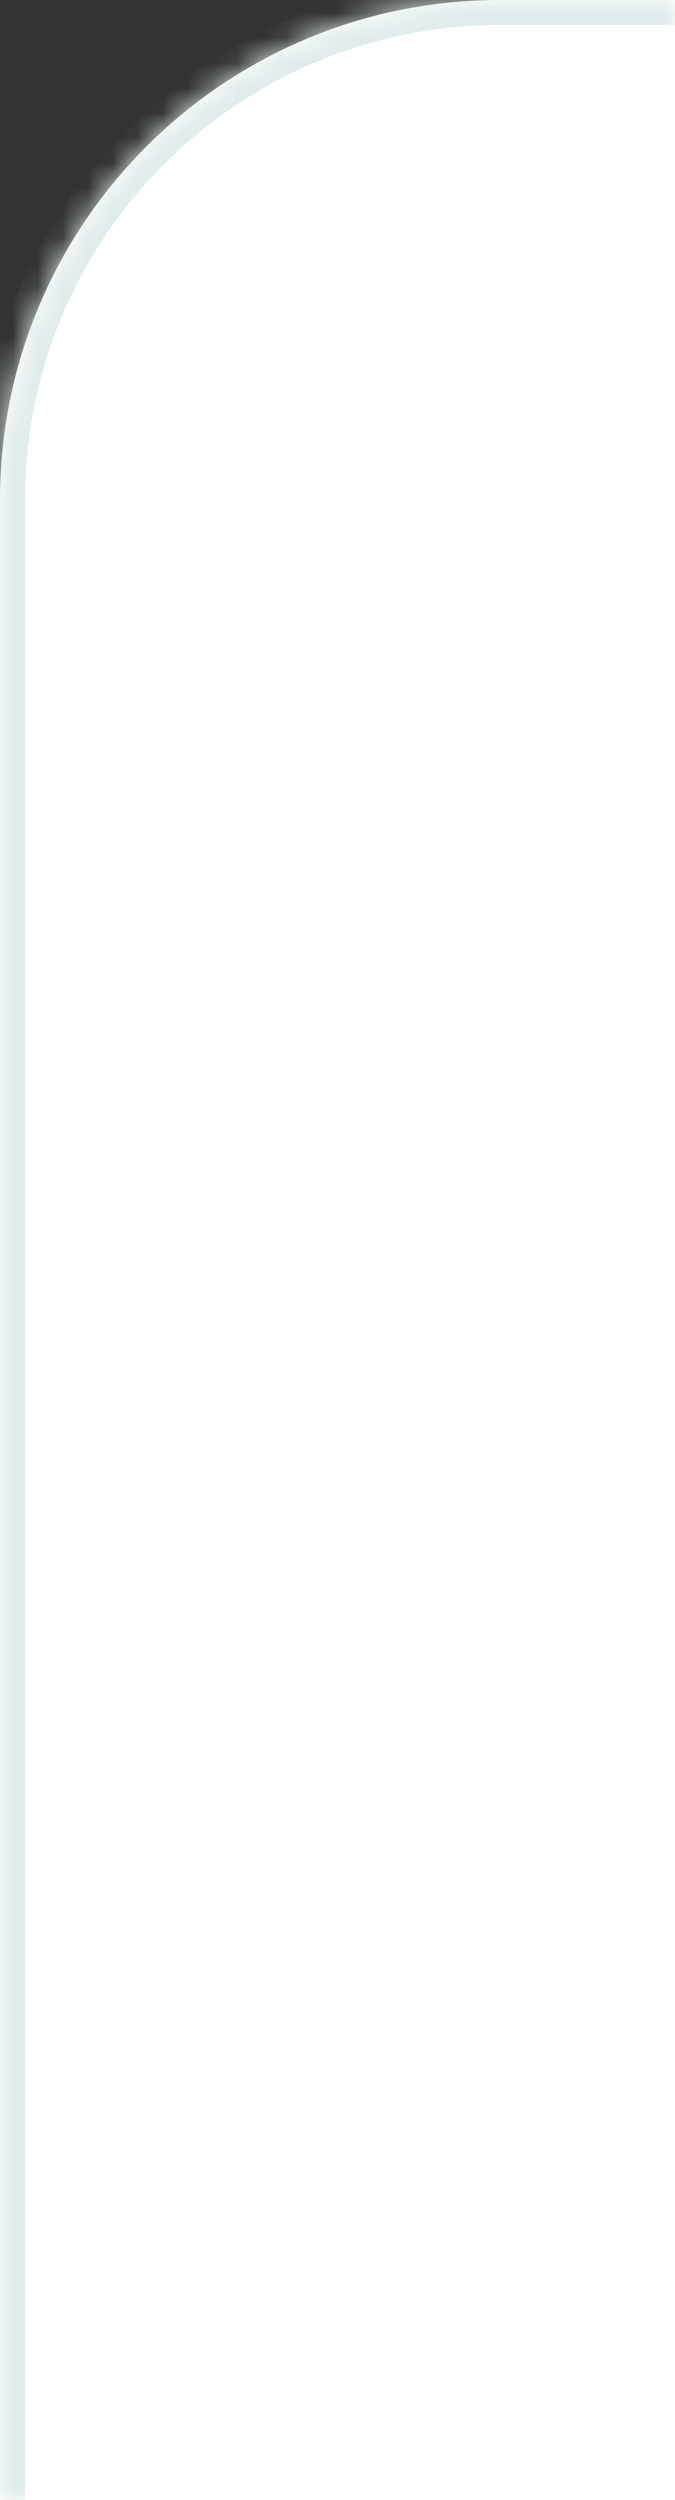
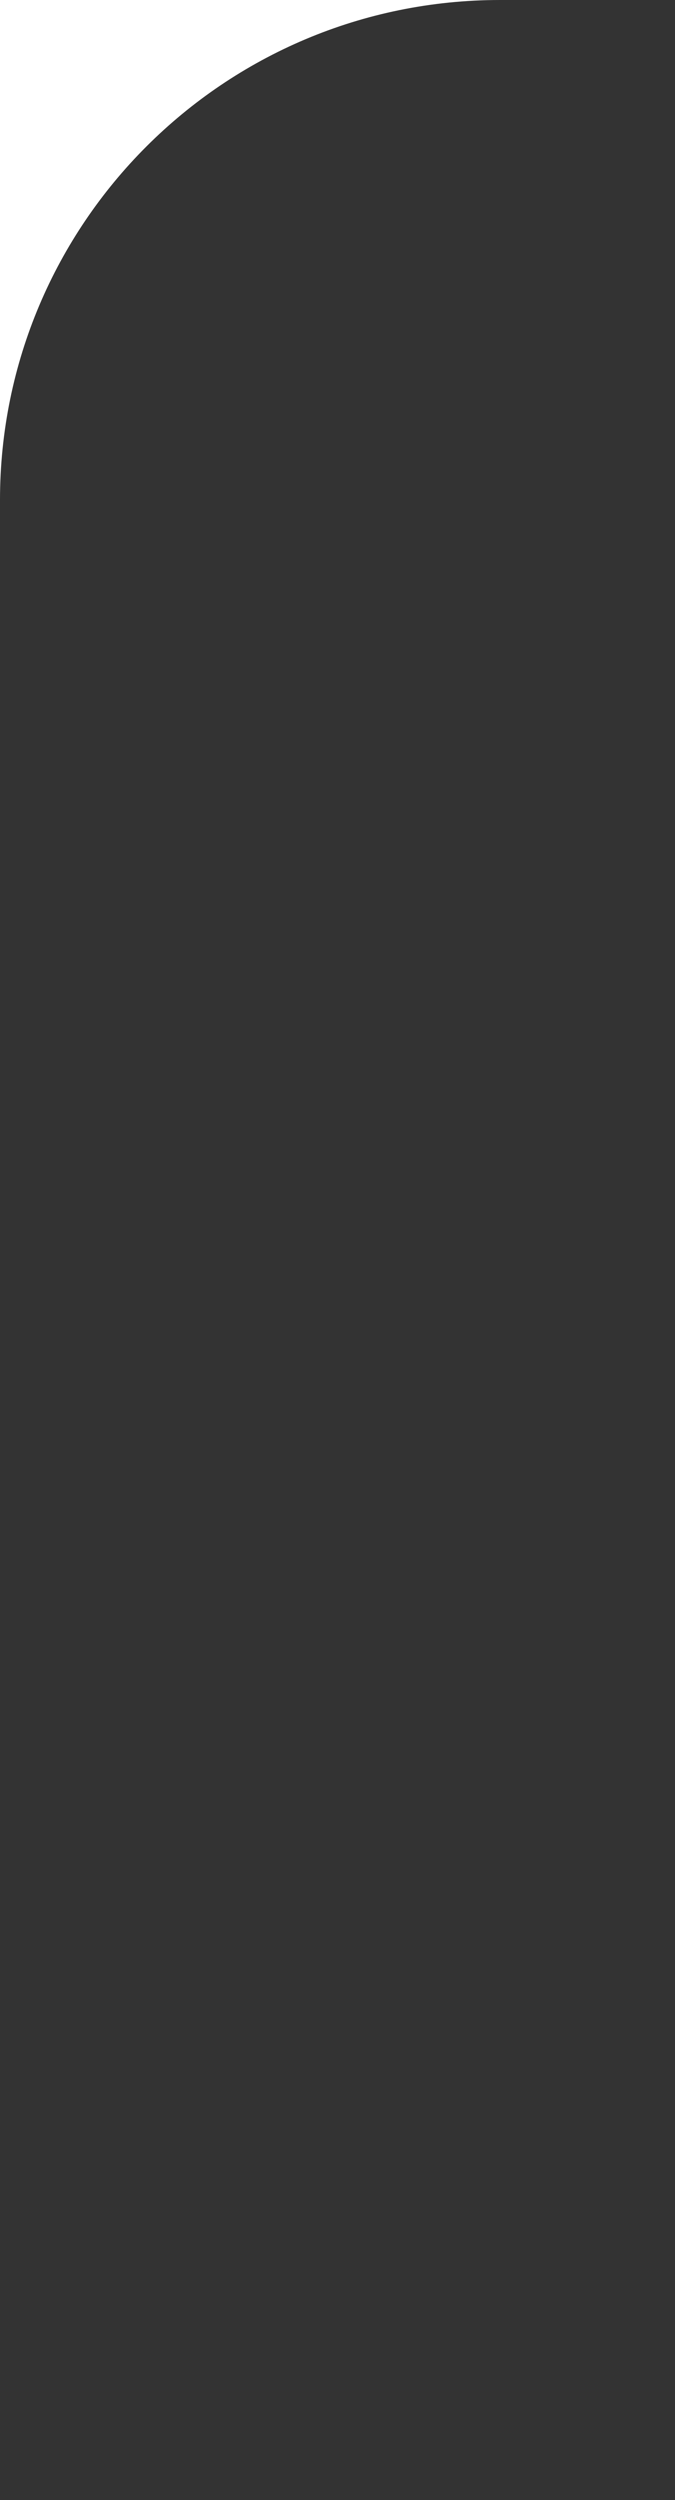
<svg xmlns="http://www.w3.org/2000/svg" width="27" height="100" viewBox="0 0 27 100" fill="none">
  <rect x="0" y="0" width="27" height="100" fill="#333333" stroke="none" />
  <mask id="path-1-inside-1_75_118" fill="white">
    <path d="M0 20C0 8.954 8.954 0 20 0H27V100H0V20Z" />
  </mask>
-   <path d="M0 20C0 8.954 8.954 0 20 0H27V100H0V20Z" fill="white" />
-   <path d="M-1 20C-1 8.402 8.402 -1 20 -1H27V1H20C9.507 1 1 9.507 1 20H-1ZM27 100H0H27ZM-1 100V20C-1 8.402 8.402 -1 20 -1V1C9.507 1 1 9.507 1 20V100H-1ZM27 0V100V0Z" fill="#E0EBEB" mask="url(#path-1-inside-1_75_118)" />
+   <path d="M0 20C0 8.954 8.954 0 20 0H27H0V20Z" fill="white" />
</svg>